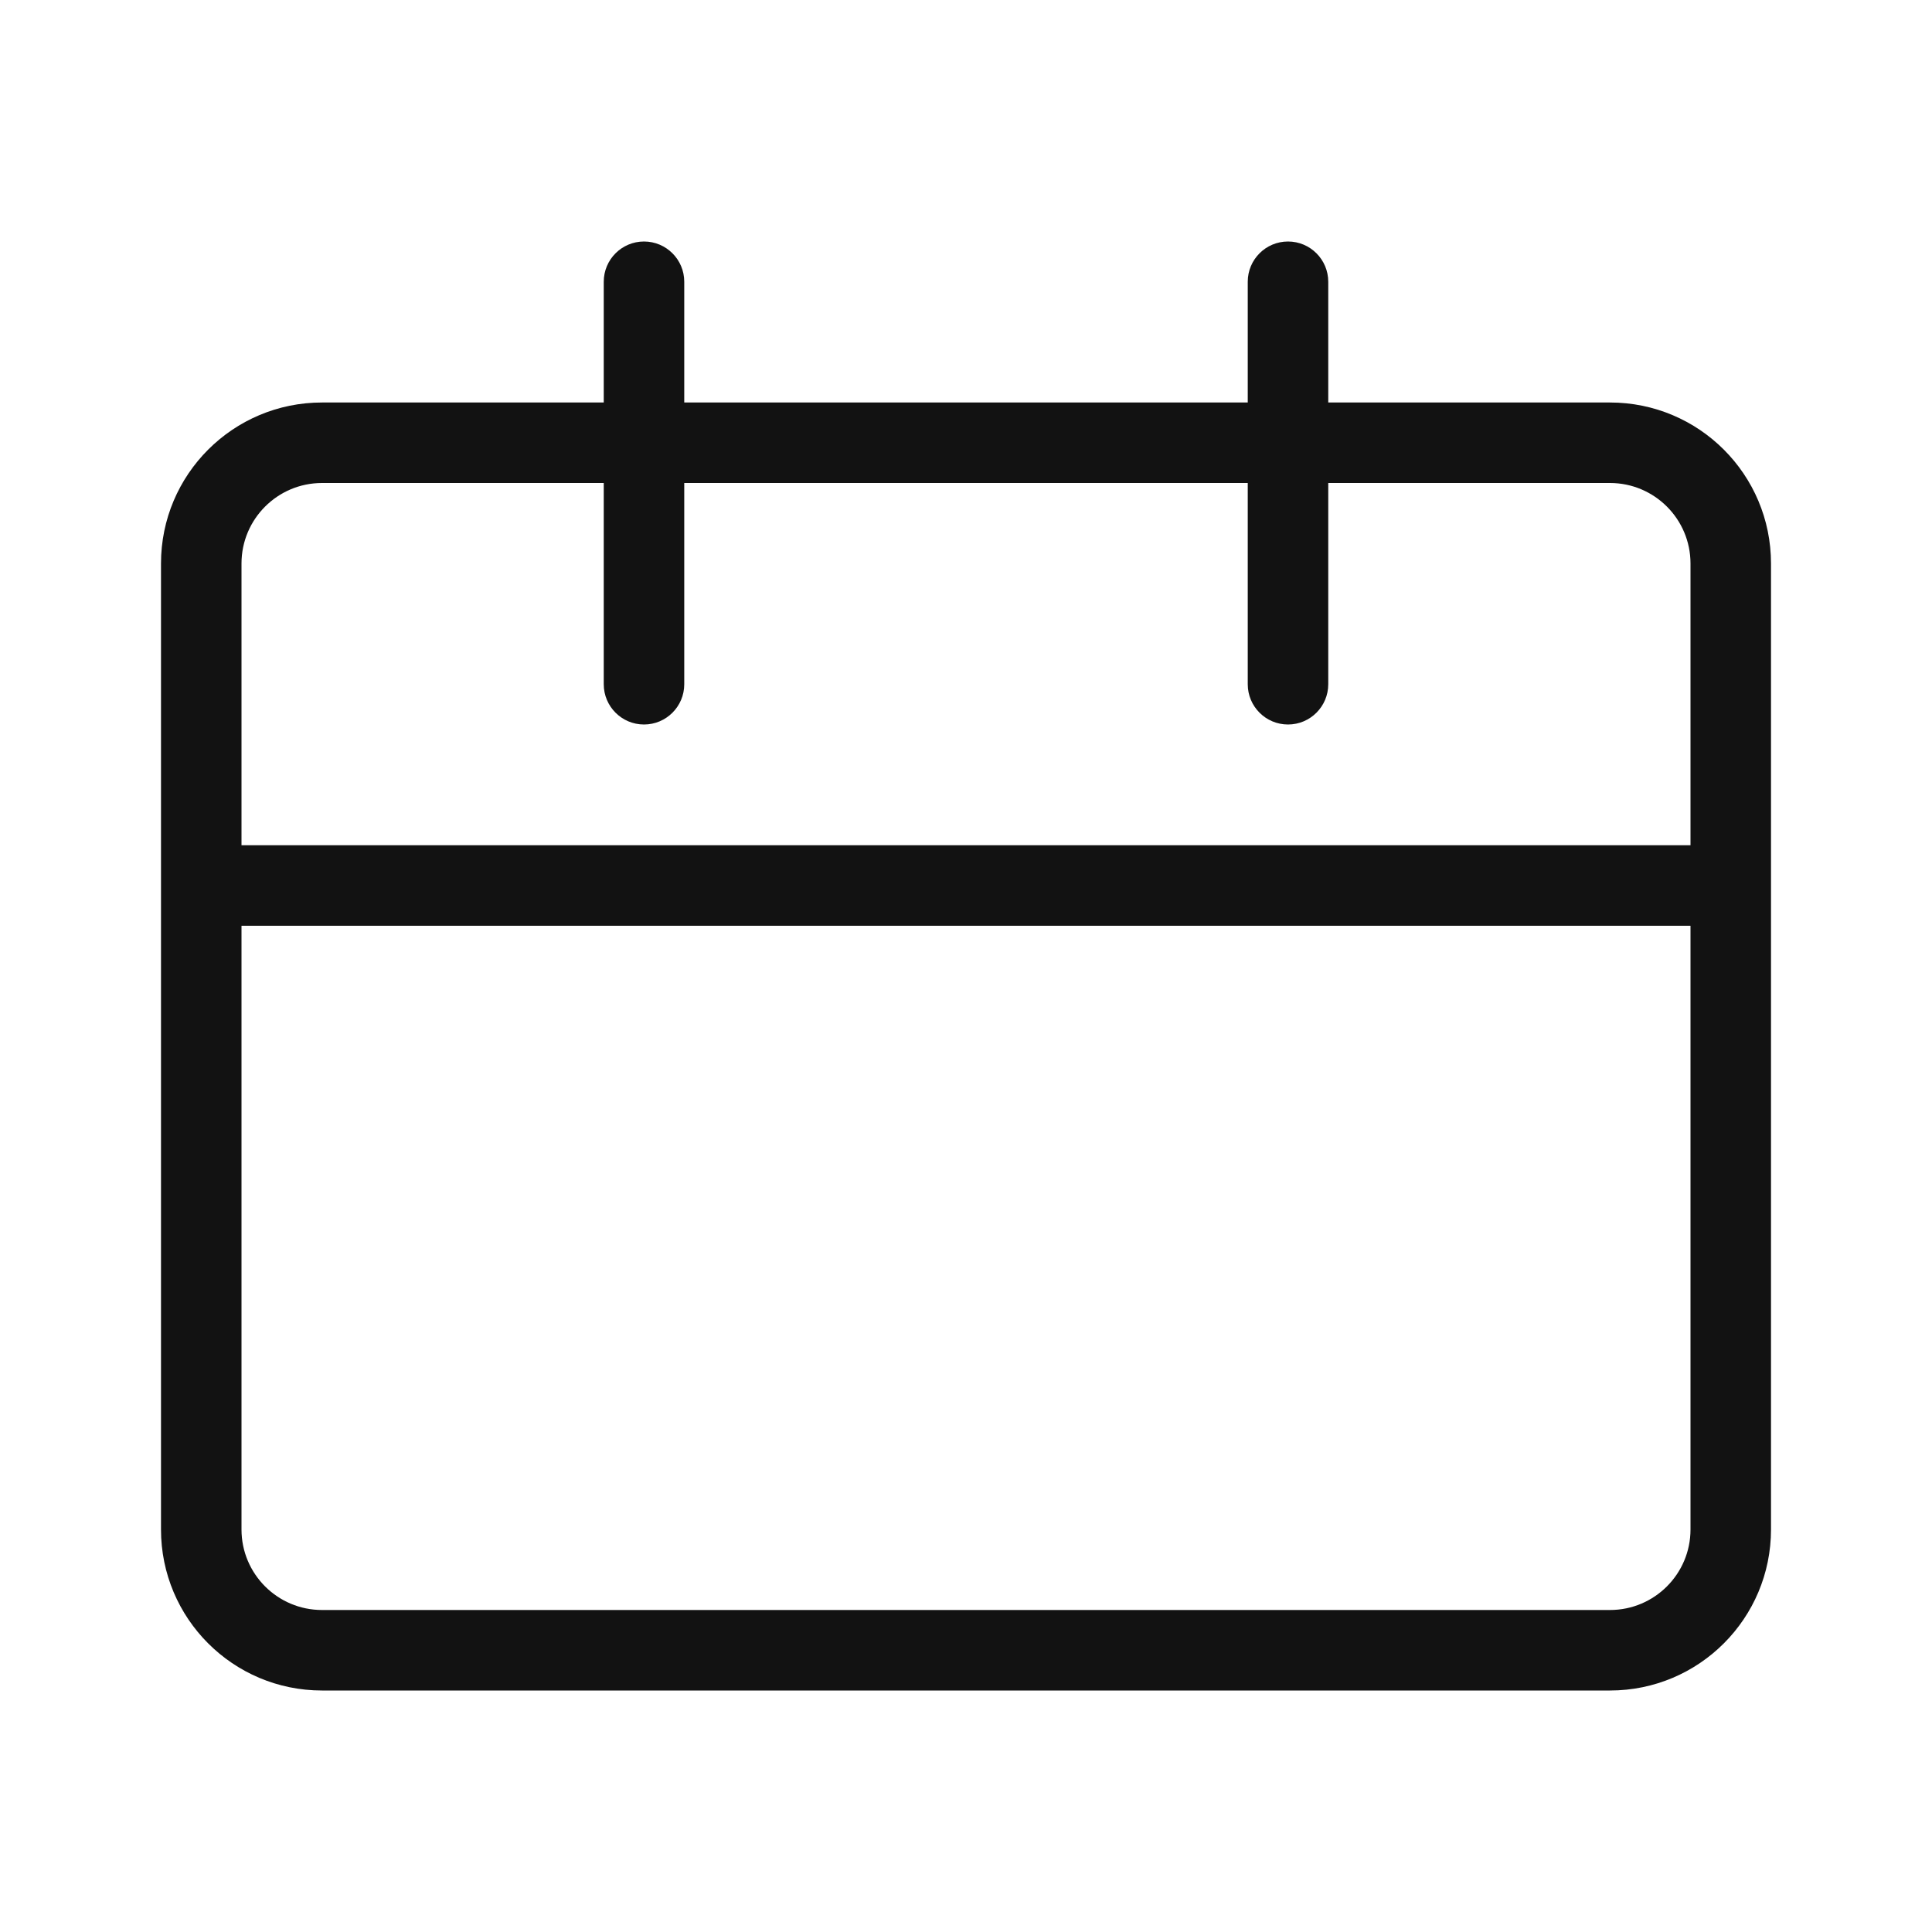
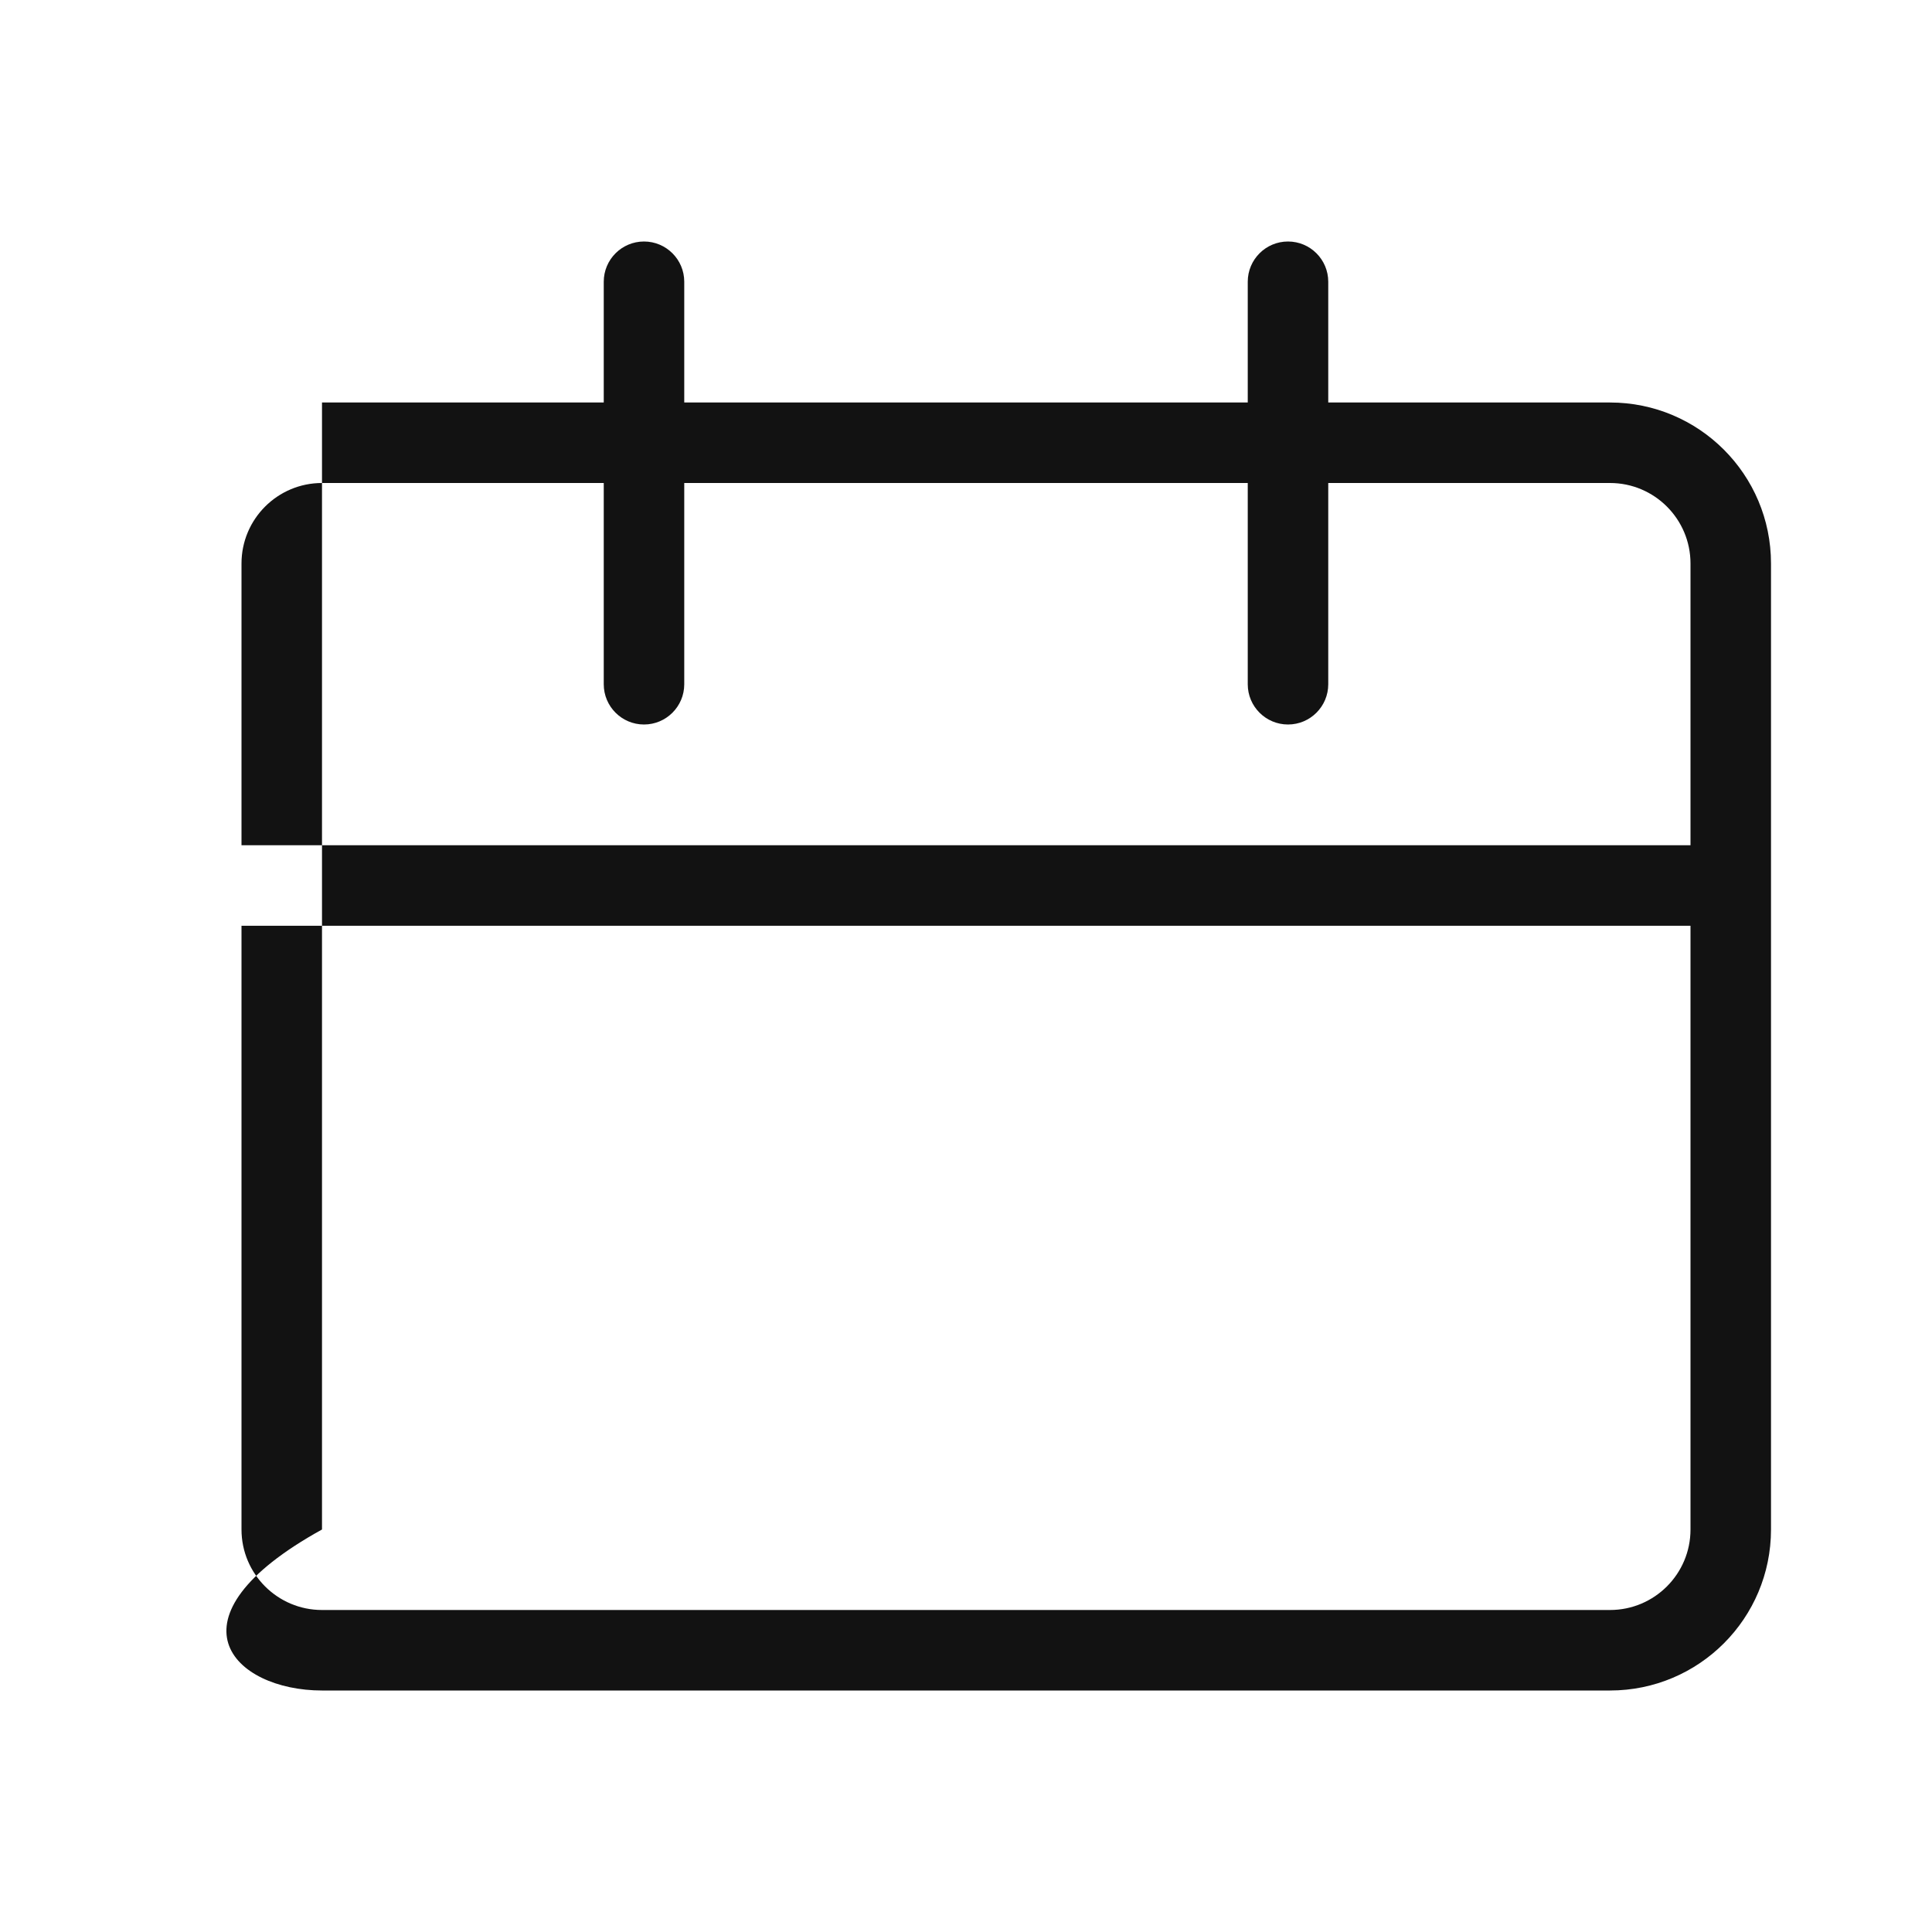
<svg xmlns="http://www.w3.org/2000/svg" width="24" height="24" viewBox="0 0 24 24" fill="none">
-   <path fill-rule="evenodd" clip-rule="evenodd" d="M8.5 3.5C8.5 3.224 8.276 3 8 3C7.724 3 7.5 3.224 7.5 3.5V5H4C2.895 5 2 5.895 2 7V19C2 20.105 2.895 21 4 21H20C21.105 21 22 20.105 22 19V7C22 5.895 21.105 5 20 5H16.5V3.5C16.5 3.224 16.276 3 16 3C15.724 3 15.5 3.224 15.5 3.5V5H8.5V3.5ZM7.5 6V8.5C7.5 8.776 7.724 9 8 9C8.276 9 8.5 8.776 8.5 8.5V6H15.5V8.5C15.5 8.776 15.724 9 16 9C16.276 9 16.5 8.776 16.5 8.5V6H20C20.552 6 21 6.448 21 7V10.5H3V7C3 6.448 3.448 6 4 6H7.5ZM3 11.5V19C3 19.552 3.448 20 4 20H20C20.552 20 21 19.552 21 19V11.5H3Z" fill="#121212" />
+   <path fill-rule="evenodd" clip-rule="evenodd" d="M8.5 3.5C8.5 3.224 8.276 3 8 3C7.724 3 7.5 3.224 7.5 3.5V5H4V19C2 20.105 2.895 21 4 21H20C21.105 21 22 20.105 22 19V7C22 5.895 21.105 5 20 5H16.5V3.5C16.5 3.224 16.276 3 16 3C15.724 3 15.5 3.224 15.5 3.5V5H8.5V3.5ZM7.5 6V8.5C7.5 8.776 7.724 9 8 9C8.276 9 8.5 8.776 8.5 8.5V6H15.5V8.5C15.5 8.776 15.724 9 16 9C16.276 9 16.5 8.776 16.5 8.5V6H20C20.552 6 21 6.448 21 7V10.5H3V7C3 6.448 3.448 6 4 6H7.5ZM3 11.5V19C3 19.552 3.448 20 4 20H20C20.552 20 21 19.552 21 19V11.5H3Z" fill="#121212" />
</svg>